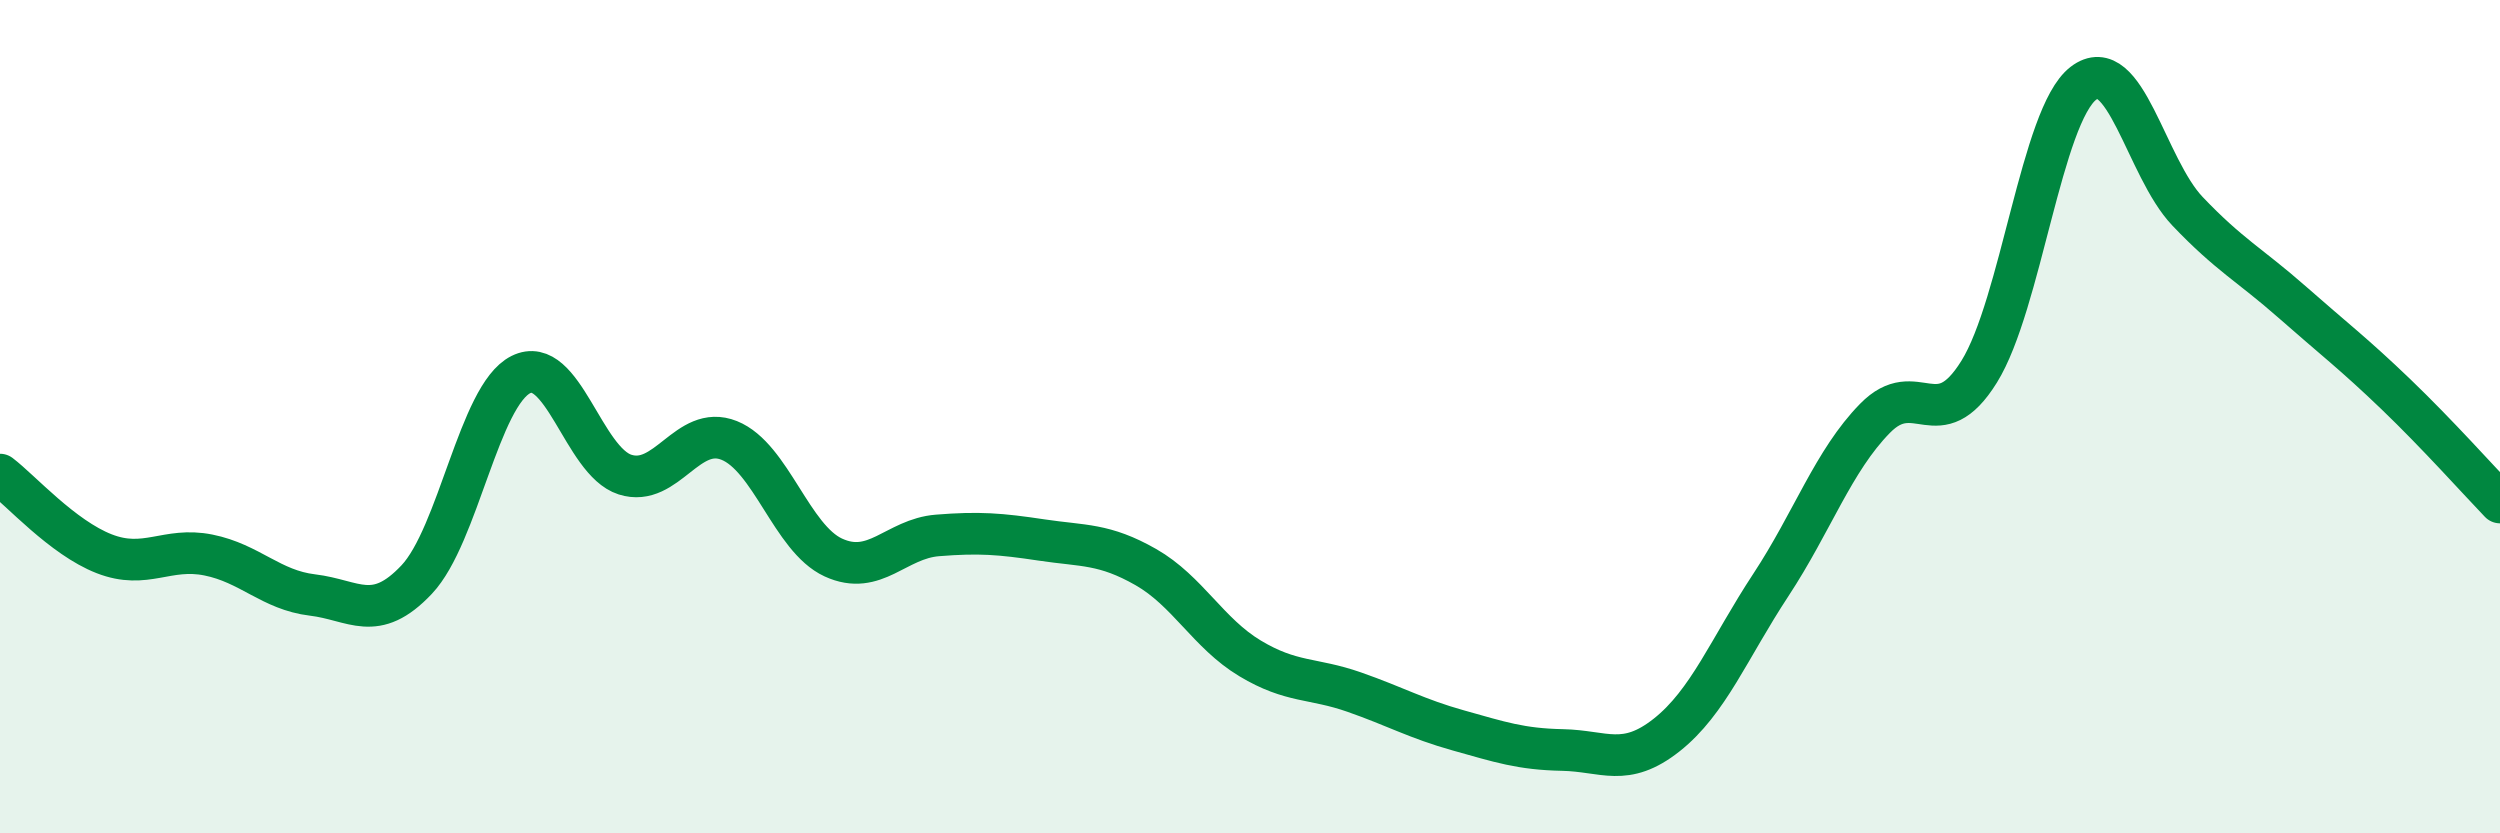
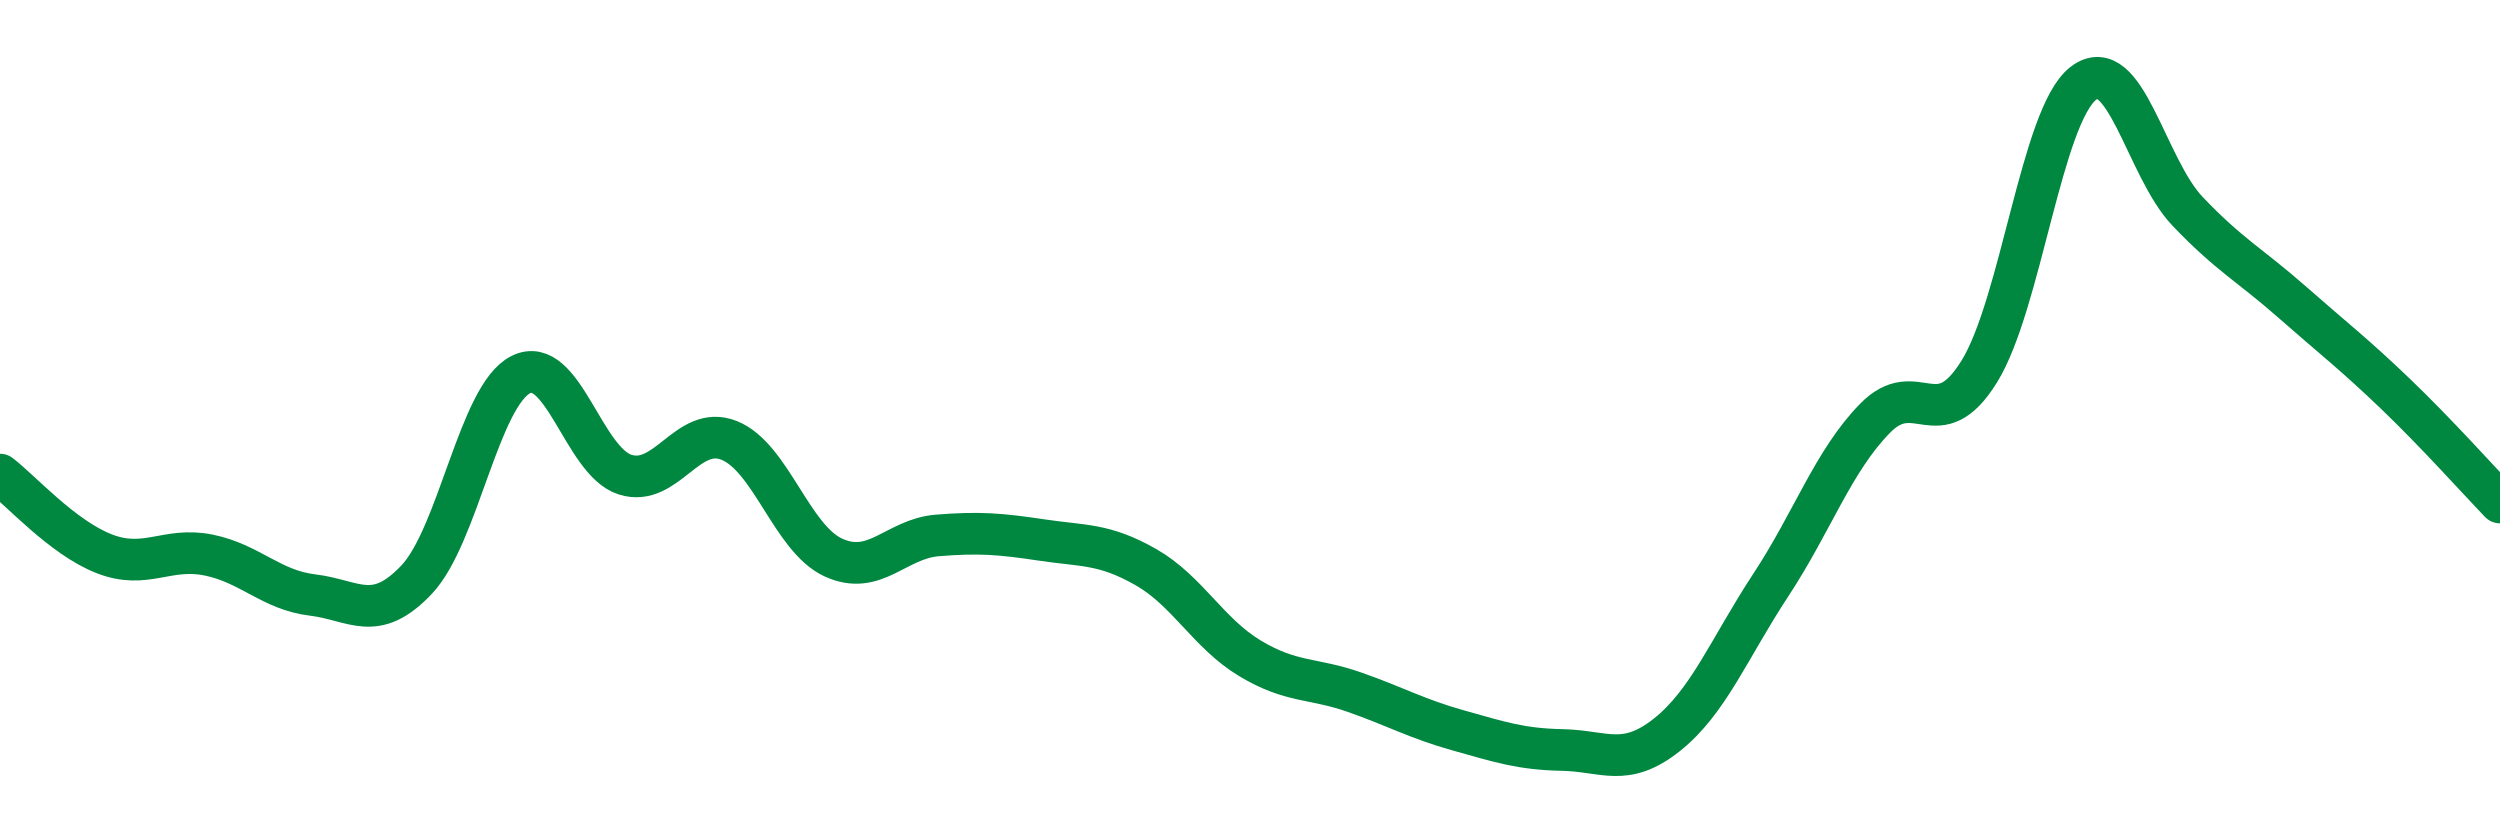
<svg xmlns="http://www.w3.org/2000/svg" width="60" height="20" viewBox="0 0 60 20">
-   <path d="M 0,11.39 C 0.5,11.77 1.5,12.9 2.5,13.29 C 3.5,13.68 4,13.12 5,13.32 C 6,13.52 6.5,14.16 7.5,14.28 C 8.5,14.4 9,14.97 10,13.91 C 11,12.85 11.5,9.49 12.5,8.99 C 13.5,8.49 14,11.07 15,11.39 C 16,11.71 16.5,10.17 17.5,10.57 C 18.5,10.97 19,12.92 20,13.38 C 21,13.84 21.5,12.93 22.5,12.85 C 23.5,12.77 24,12.81 25,12.96 C 26,13.11 26.5,13.04 27.5,13.61 C 28.5,14.18 29,15.2 30,15.8 C 31,16.4 31.5,16.26 32.5,16.61 C 33.5,16.96 34,17.25 35,17.53 C 36,17.81 36.5,17.98 37.5,18 C 38.5,18.02 39,18.43 40,17.64 C 41,16.85 41.5,15.56 42.5,14.04 C 43.5,12.52 44,11.06 45,10.04 C 46,9.02 46.5,10.53 47.5,8.92 C 48.5,7.31 49,2.77 50,2 C 51,1.23 51.5,4.02 52.5,5.07 C 53.5,6.12 54,6.36 55,7.24 C 56,8.12 56.5,8.5 57.5,9.46 C 58.5,10.42 59.5,11.54 60,12.06L60 20L0 20Z" fill="#008740" opacity="0.1" stroke-linecap="round" stroke-linejoin="round" />
  <path d="M 0,11.39 C 0.5,11.77 1.5,12.9 2.5,13.29 C 3.5,13.68 4,13.12 5,13.32 C 6,13.52 6.5,14.16 7.5,14.28 C 8.5,14.4 9,14.97 10,13.91 C 11,12.85 11.5,9.49 12.5,8.99 C 13.5,8.49 14,11.07 15,11.39 C 16,11.71 16.5,10.17 17.5,10.57 C 18.5,10.97 19,12.92 20,13.38 C 21,13.84 21.5,12.93 22.5,12.85 C 23.5,12.77 24,12.81 25,12.96 C 26,13.11 26.5,13.04 27.5,13.61 C 28.5,14.18 29,15.2 30,15.8 C 31,16.4 31.5,16.26 32.5,16.61 C 33.5,16.96 34,17.25 35,17.53 C 36,17.81 36.5,17.98 37.5,18 C 38.5,18.02 39,18.43 40,17.64 C 41,16.85 41.5,15.56 42.5,14.04 C 43.5,12.52 44,11.06 45,10.04 C 46,9.02 46.5,10.53 47.5,8.92 C 48.5,7.31 49,2.77 50,2 C 51,1.23 51.5,4.02 52.5,5.07 C 53.5,6.12 54,6.36 55,7.24 C 56,8.12 56.5,8.5 57.5,9.46 C 58.5,10.42 59.5,11.54 60,12.06" stroke="#008740" stroke-width="1" fill="none" stroke-linecap="round" stroke-linejoin="round" />
</svg>